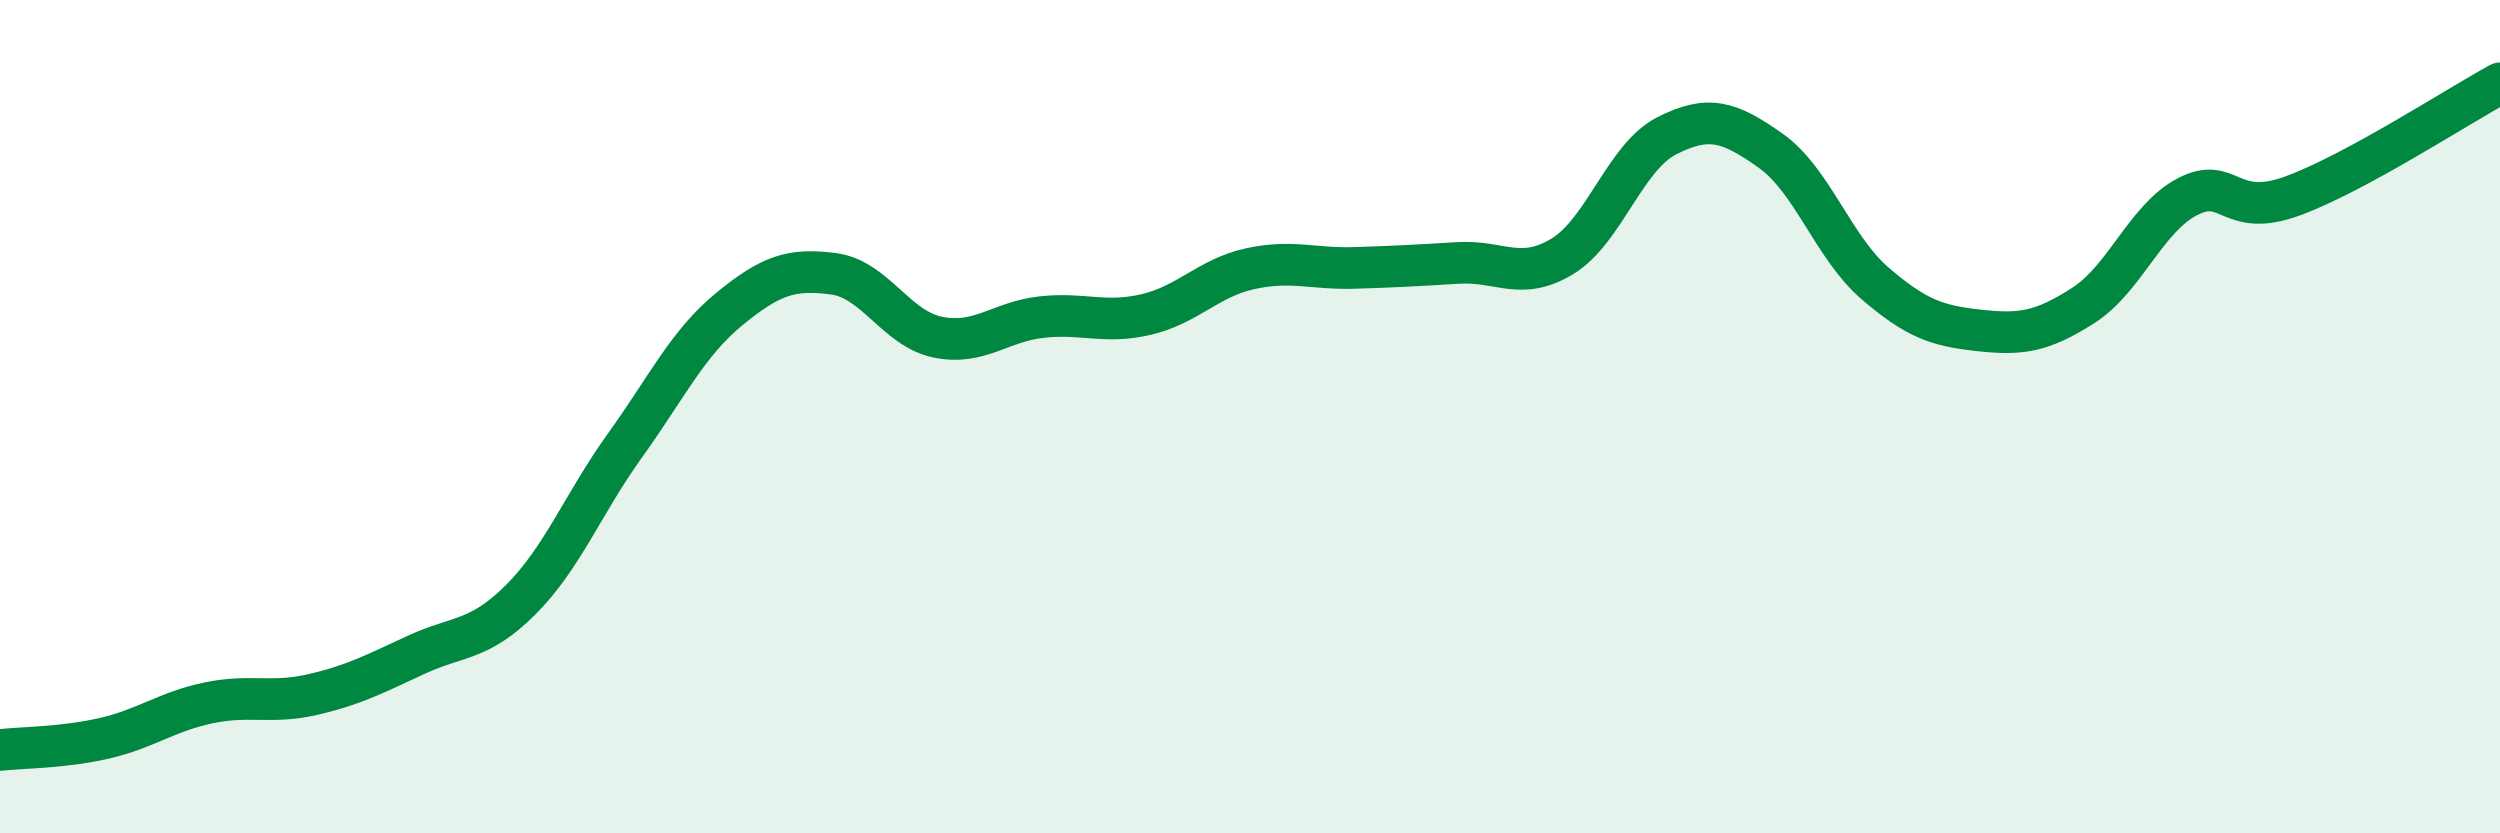
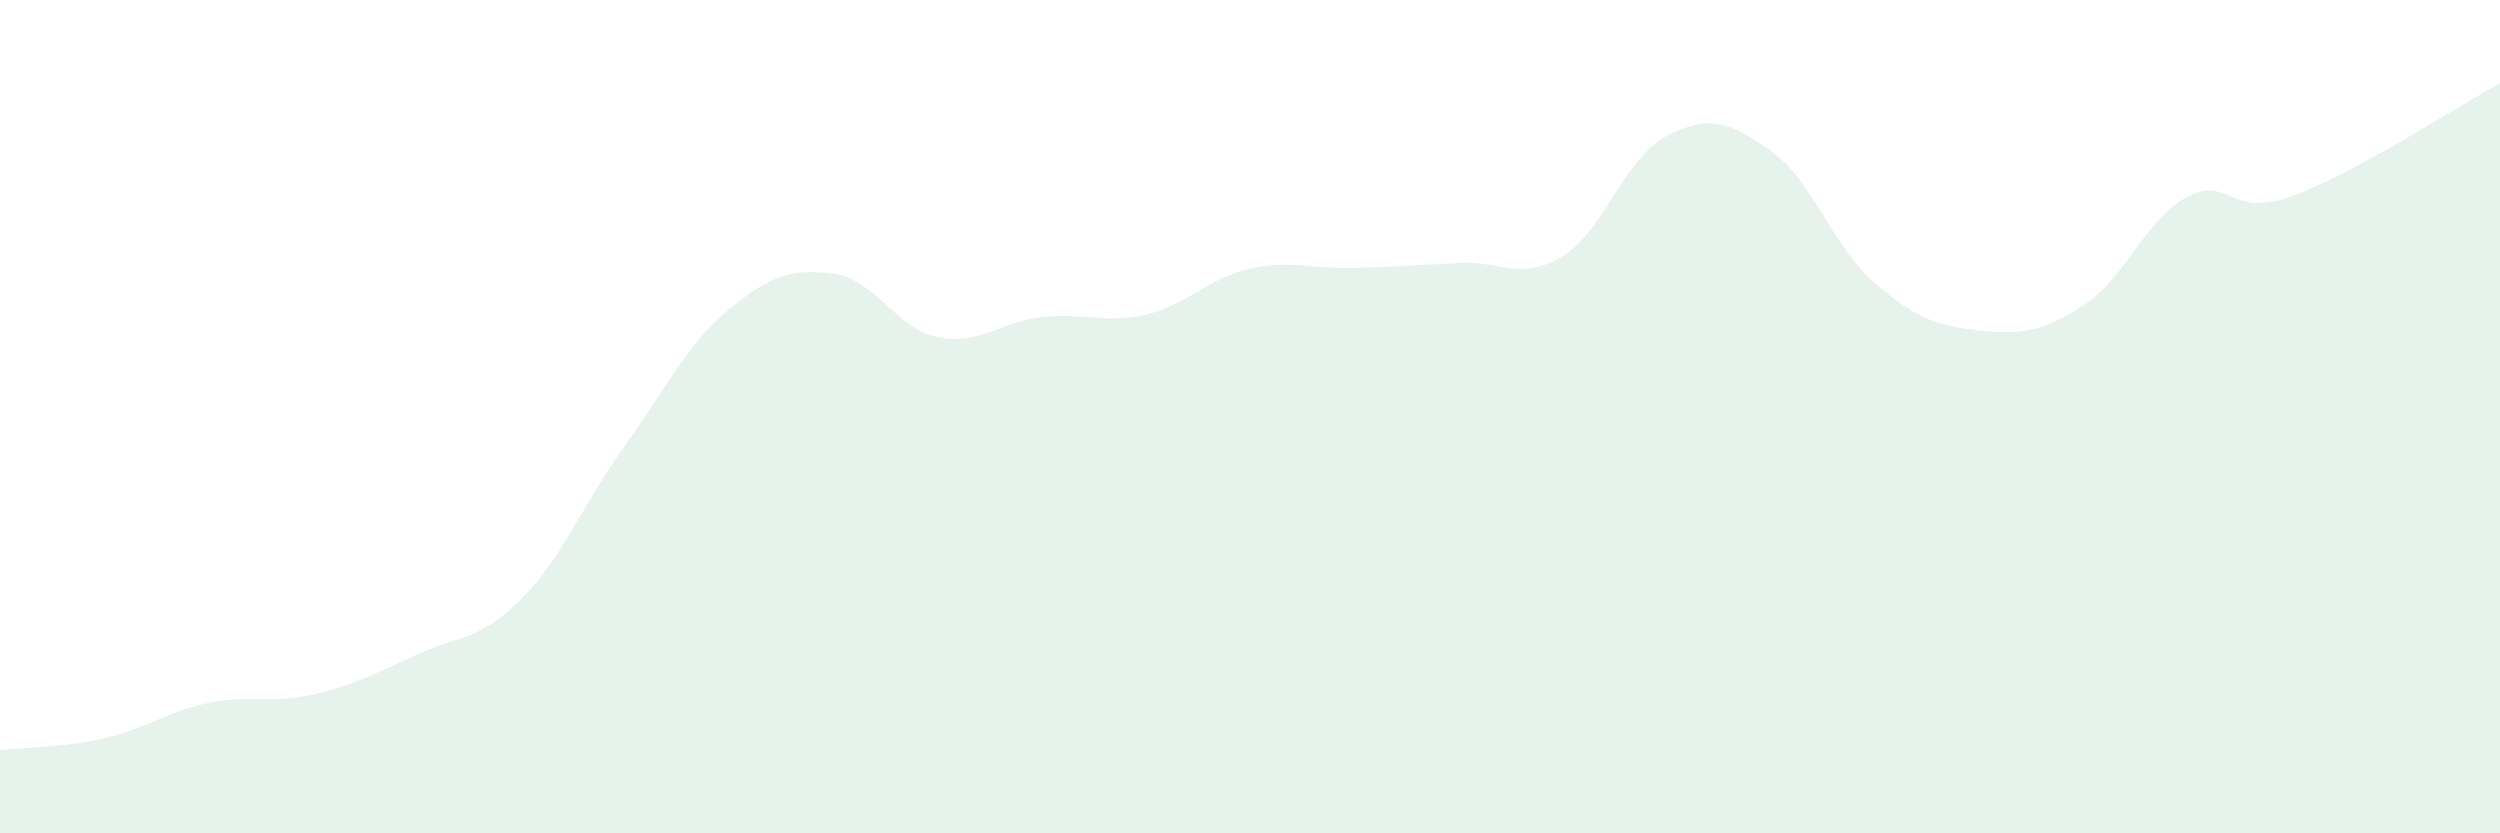
<svg xmlns="http://www.w3.org/2000/svg" width="60" height="20" viewBox="0 0 60 20">
  <path d="M 0,18 C 0.5,17.94 1.5,17.95 2.5,17.72 C 3.5,17.49 4,17.08 5,16.87 C 6,16.66 6.5,16.9 7.5,16.67 C 8.5,16.44 9,16.17 10,15.71 C 11,15.25 11.5,15.39 12.5,14.39 C 13.5,13.39 14,12.08 15,10.69 C 16,9.3 16.5,8.24 17.5,7.42 C 18.5,6.6 19,6.44 20,6.57 C 21,6.7 21.5,7.88 22.5,8.09 C 23.5,8.3 24,7.72 25,7.61 C 26,7.5 26.5,7.78 27.5,7.55 C 28.5,7.32 29,6.67 30,6.45 C 31,6.23 31.5,6.46 32.5,6.43 C 33.5,6.4 34,6.37 35,6.31 C 36,6.25 36.5,6.76 37.5,6.15 C 38.5,5.54 39,3.77 40,3.26 C 41,2.75 41.5,2.91 42.5,3.62 C 43.5,4.33 44,5.94 45,6.8 C 46,7.66 46.5,7.82 47.5,7.93 C 48.5,8.04 49,7.97 50,7.33 C 51,6.69 51.5,5.24 52.5,4.72 C 53.5,4.2 53.5,5.25 55,4.71 C 56.5,4.17 59,2.54 60,2L60 20L0 20Z" fill="#008740" opacity="0.1" stroke-linecap="round" stroke-linejoin="round" />
-   <path d="M 0,18 C 0.5,17.94 1.5,17.95 2.5,17.72 C 3.5,17.49 4,17.08 5,16.87 C 6,16.66 6.5,16.9 7.5,16.67 C 8.5,16.44 9,16.17 10,15.71 C 11,15.25 11.5,15.39 12.5,14.39 C 13.5,13.39 14,12.08 15,10.69 C 16,9.3 16.5,8.24 17.5,7.42 C 18.5,6.6 19,6.44 20,6.57 C 21,6.7 21.5,7.88 22.5,8.09 C 23.5,8.3 24,7.72 25,7.61 C 26,7.5 26.5,7.78 27.5,7.55 C 28.5,7.32 29,6.67 30,6.45 C 31,6.23 31.5,6.46 32.5,6.43 C 33.5,6.4 34,6.37 35,6.31 C 36,6.25 36.5,6.76 37.5,6.15 C 38.5,5.54 39,3.77 40,3.26 C 41,2.75 41.5,2.91 42.5,3.62 C 43.5,4.33 44,5.94 45,6.8 C 46,7.66 46.5,7.82 47.5,7.93 C 48.5,8.04 49,7.97 50,7.33 C 51,6.69 51.5,5.24 52.5,4.72 C 53.5,4.2 53.5,5.25 55,4.71 C 56.5,4.17 59,2.54 60,2" stroke="#008740" stroke-width="1" fill="none" stroke-linecap="round" stroke-linejoin="round" />
</svg>